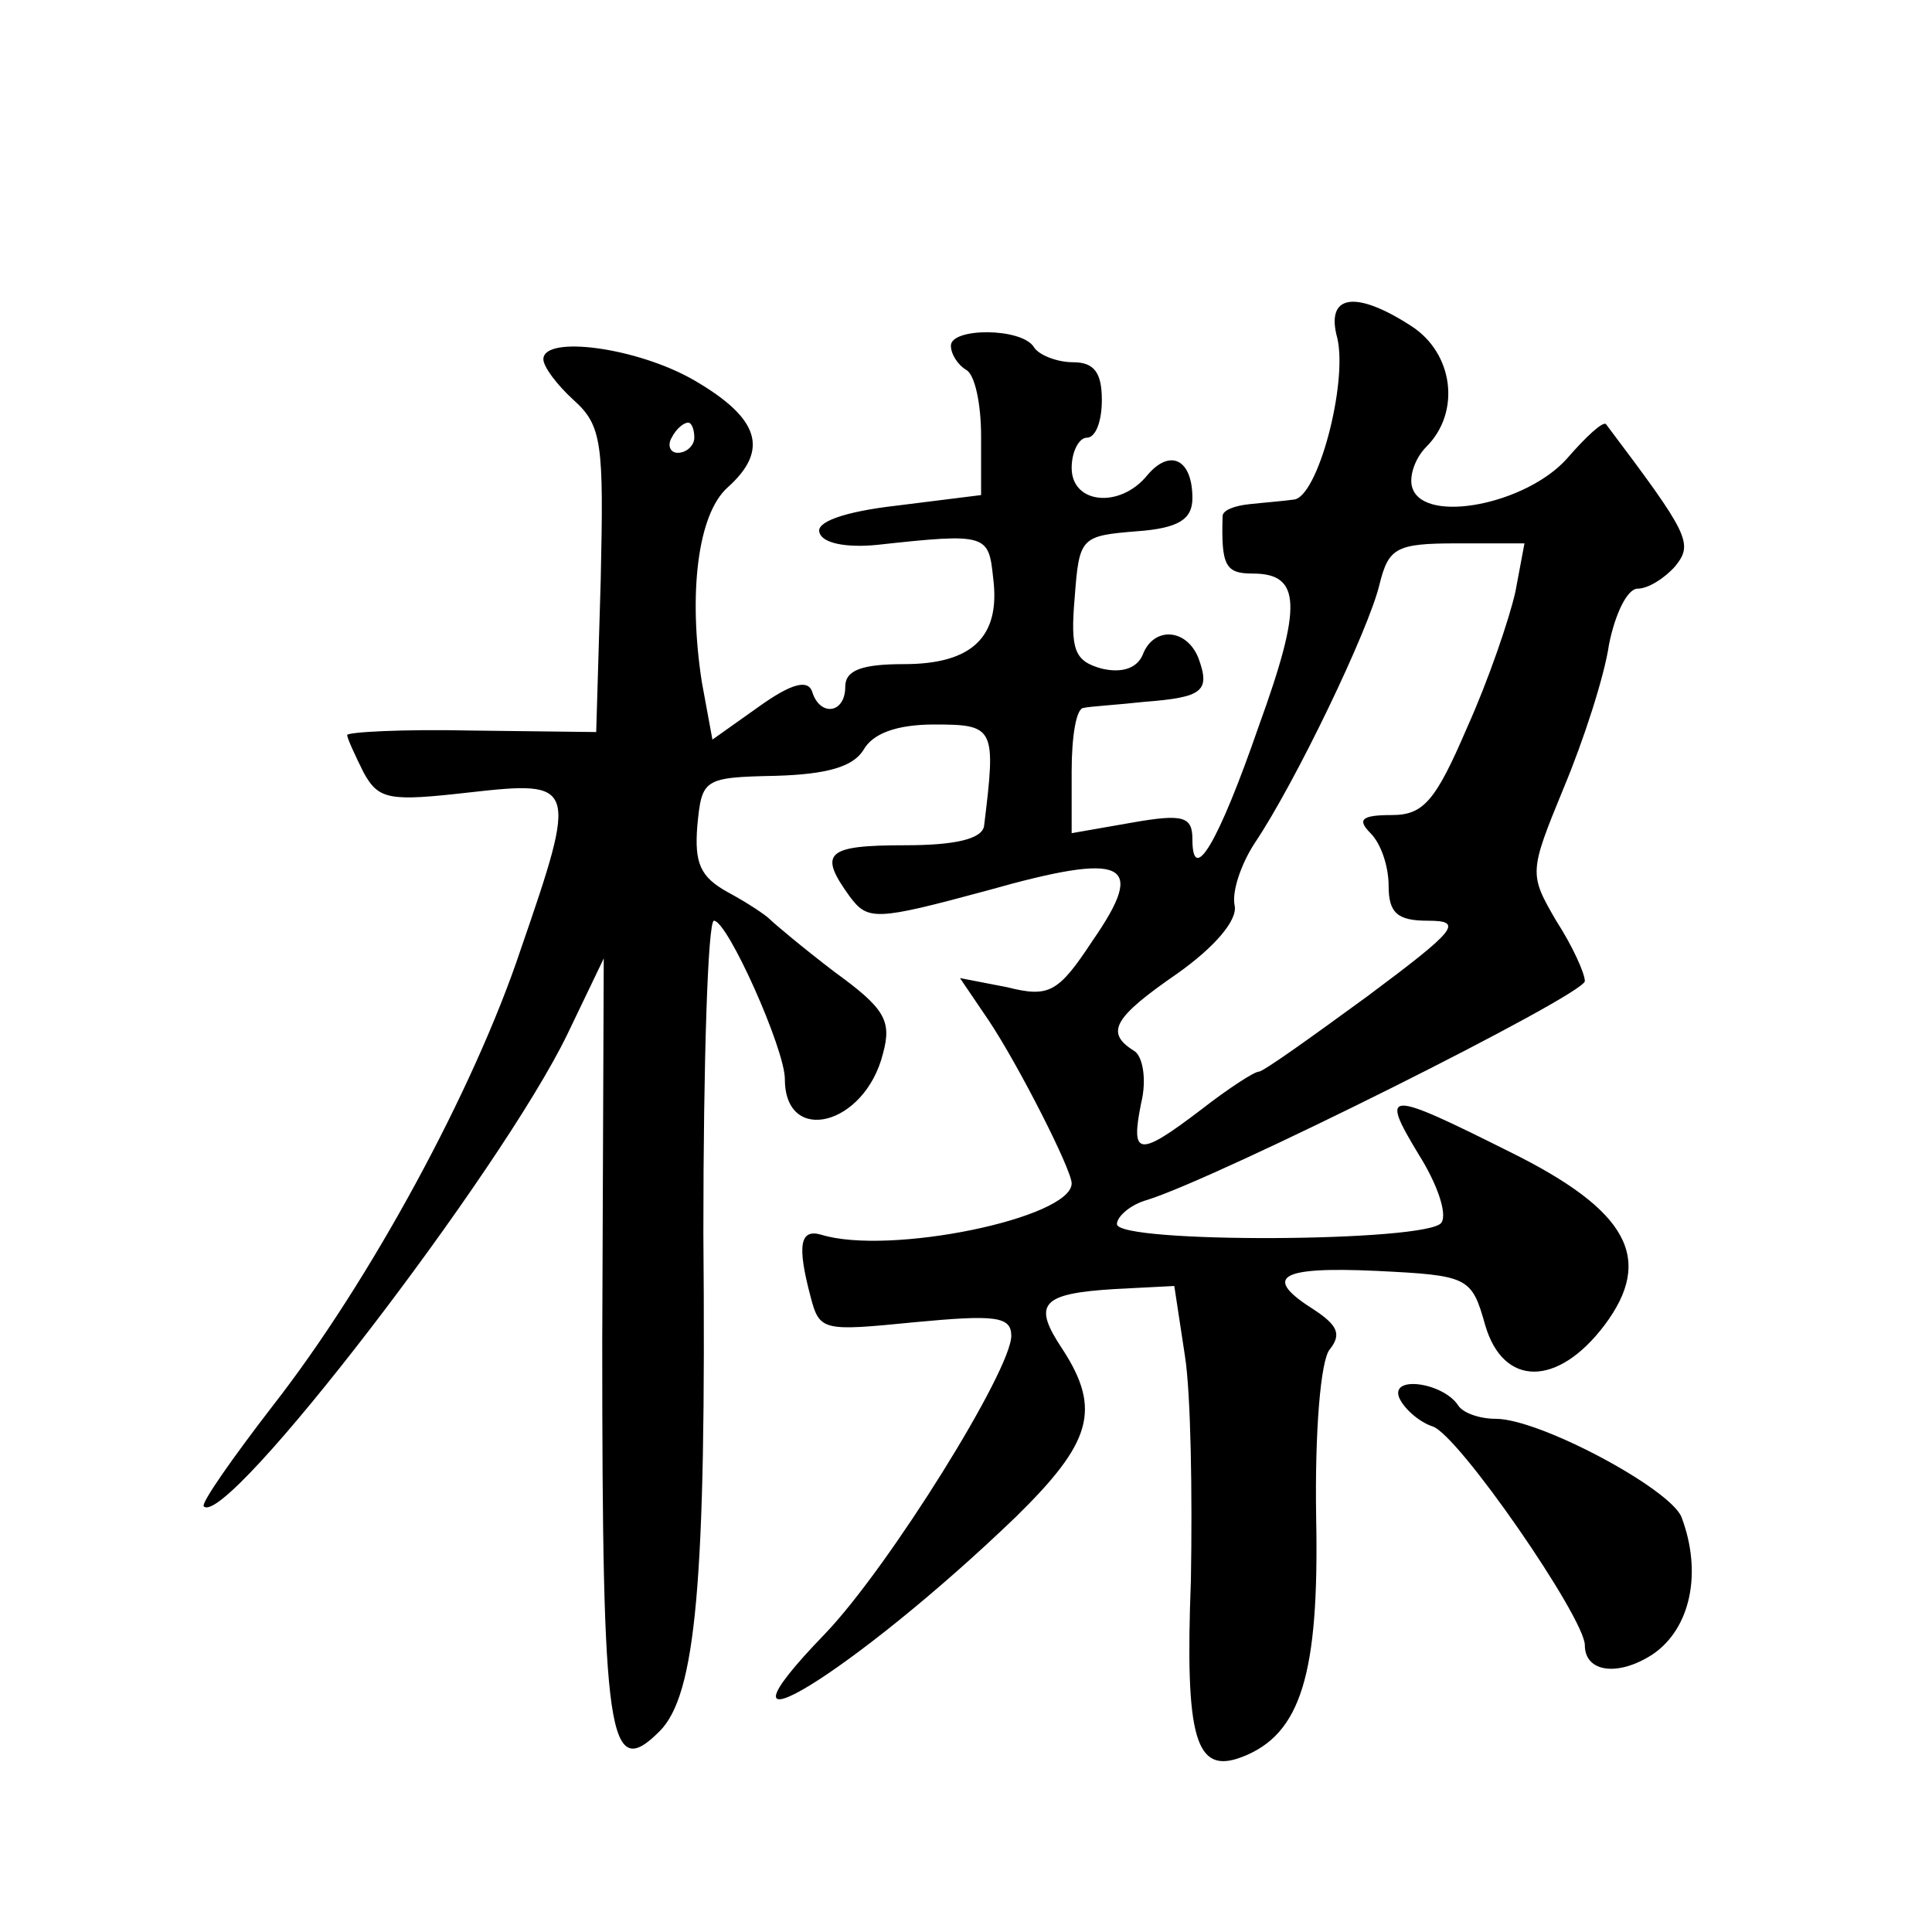
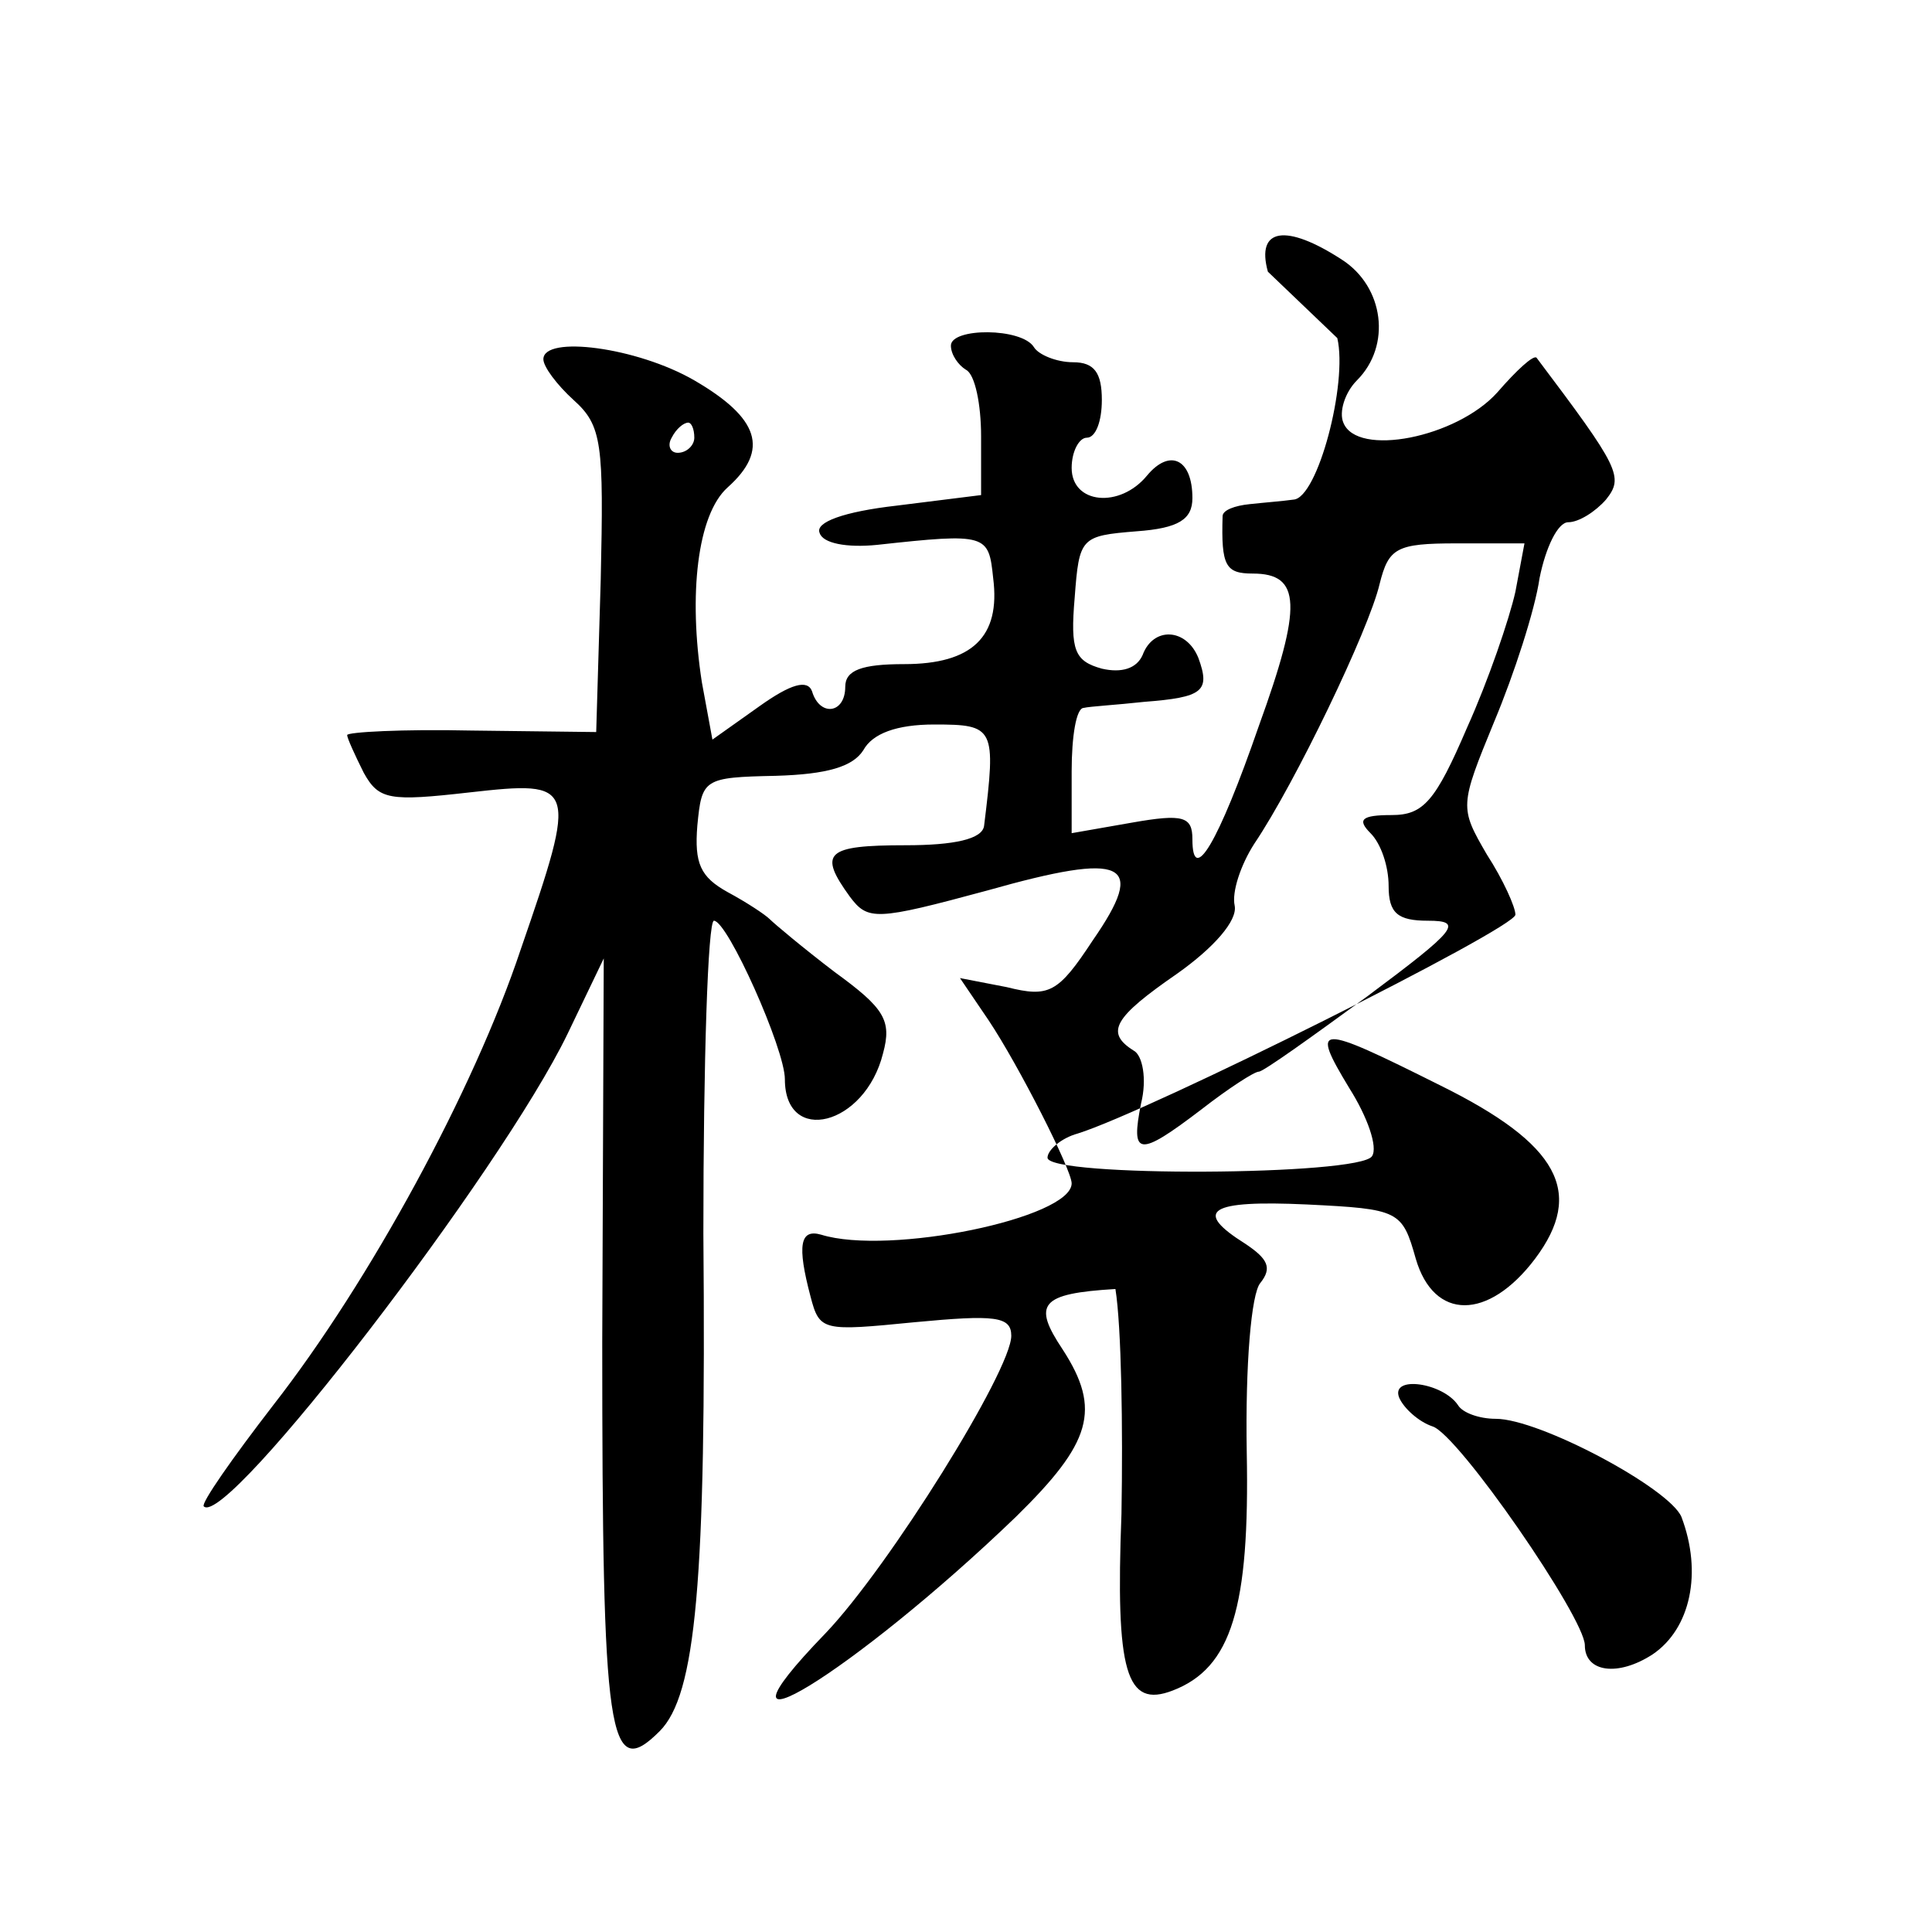
<svg xmlns="http://www.w3.org/2000/svg" version="1.0" width="128pt" height="128pt" viewBox="0 0 128 128" preserveAspectRatio="xMidYMid meet">
  <g transform="translate(0,128) scale(0.1,-0.1)" fill="#0" stroke="none">
-     <path d="M886 1056 c7 -30 -13 -106 -29 -107 -7 -1 -20 -2 -29 -3 -10 -1 -18 -4 -18 -8 -1 -33 2 -38 20 -38 32 0 33 -21 4 -101 -27 -78 -44 -106 -44 -75 0 15 -6 17 -40 11 l-40 -7 0 41 c0 23 3 42 8 42 4 1 22 2 40 4 39 3 44 7 36 29 -8 20 -30 21 -37 2 -4 -9 -14 -12 -27 -9 -18 5 -21 12 -18 47 3 40 4 41 41 44 28 2 37 8 37 22 0 26 -15 33 -30 15 -18 -22 -50 -19 -50 5 0 11 5 20 10 20 6 0 10 11 10 25 0 18 -5 25 -19 25 -11 0 -23 5 -26 10 -8 13 -55 13 -55 1 0 -6 5 -13 10 -16 6 -3 10 -23 10 -44 l0 -39 -56 -7 c-35 -4 -54 -11 -51 -18 2 -7 18 -10 38 -8 73 8 74 7 77 -22 5 -39 -14 -57 -59 -57 -28 0 -39 -4 -39 -15 0 -18 -17 -20 -22 -3 -3 8 -14 5 -35 -10 l-31 -22 -7 38 c-9 58 -3 111 17 129 28 25 21 46 -22 71 -38 22 -100 30 -100 14 0 -5 9 -17 20 -27 19 -17 20 -29 18 -119 l-3 -101 -83 1 c-45 1 -82 -1 -82 -3 0 -2 5 -13 11 -25 10 -18 17 -19 70 -13 71 8 72 6 34 -104 -31 -93 -100 -220 -164 -302 -27 -35 -48 -65 -46 -67 15 -15 197 222 241 313 l24 50 -1 -254 c0 -263 4 -292 38 -258 24 24 31 98 29 330 0 114 3 207 7 207 9 0 47 -85 47 -105 0 -44 53 -31 65 17 6 22 1 30 -32 54 -21 16 -40 32 -43 35 -3 3 -15 11 -28 18 -18 10 -22 19 -20 44 3 31 4 32 52 33 34 1 51 6 58 17 6 11 22 17 47 17 40 0 41 -2 33 -67 -1 -9 -20 -13 -52 -13 -53 0 -58 -5 -37 -34 12 -16 17 -16 91 4 92 26 106 19 70 -33 -23 -35 -29 -38 -57 -31 l-31 6 19 -28 c20 -30 55 -99 55 -108 0 -23 -121 -48 -166 -34 -14 4 -16 -7 -7 -41 6 -23 8 -23 69 -17 53 5 64 4 64 -9 0 -23 -81 -153 -123 -197 -89 -92 19 -26 126 77 50 49 57 71 31 111 -20 30 -15 37 35 40 l39 2 7 -46 c4 -25 5 -92 4 -149 -4 -105 3 -129 34 -117 39 15 51 55 49 158 -1 58 3 105 9 112 8 10 5 16 -10 26 -35 22 -24 29 41 26 61 -3 63 -4 72 -36 12 -41 48 -41 79 0 33 44 16 76 -63 115 -82 41 -86 41 -60 -2 12 -19 19 -39 15 -45 -8 -13 -215 -14 -215 -1 0 5 9 13 20 16 48 15 290 136 290 145 0 5 -8 23 -19 40 -18 31 -18 32 5 88 13 31 27 74 30 95 4 20 12 37 19 37 7 0 18 7 25 15 12 15 9 21 -46 94 -2 2 -13 -8 -26 -23 -27 -30 -93 -43 -102 -20 -3 7 1 20 9 28 23 23 18 62 -10 80 -37 24 -57 21 -49 -8z m-426 -66 c0 -5 -5 -10 -11 -10 -5 0 -7 5 -4 10 3 6 8 10 11 10 2 0 4 -4 4 -10z m544 -102 c-4 -18 -18 -59 -32 -90 -21 -49 -29 -58 -50 -58 -20 0 -23 -3 -14 -12 7 -7 12 -22 12 -35 0 -18 6 -23 26 -23 24 0 19 -6 -40 -50 -37 -27 -69 -50 -72 -50 -3 0 -20 -11 -38 -25 -42 -32 -47 -31 -40 4 4 16 1 32 -5 35 -19 12 -13 22 29 51 24 17 40 35 38 45 -2 9 4 27 13 41 27 40 76 142 83 172 6 24 11 27 51 27 l45 0 -6 -32z M927 354 c3 -7 13 -16 22 -19 17 -5 101 -127 101 -145 0 -18 22 -21 45 -6 25 17 33 54 19 91 -8 19 -94 65 -123 65 -11 0 -22 4 -25 9 -10 15 -45 20 -39 5z" />
+     <path d="M886 1056 c7 -30 -13 -106 -29 -107 -7 -1 -20 -2 -29 -3 -10 -1 -18 -4 -18 -8 -1 -33 2 -38 20 -38 32 0 33 -21 4 -101 -27 -78 -44 -106 -44 -75 0 15 -6 17 -40 11 l-40 -7 0 41 c0 23 3 42 8 42 4 1 22 2 40 4 39 3 44 7 36 29 -8 20 -30 21 -37 2 -4 -9 -14 -12 -27 -9 -18 5 -21 12 -18 47 3 40 4 41 41 44 28 2 37 8 37 22 0 26 -15 33 -30 15 -18 -22 -50 -19 -50 5 0 11 5 20 10 20 6 0 10 11 10 25 0 18 -5 25 -19 25 -11 0 -23 5 -26 10 -8 13 -55 13 -55 1 0 -6 5 -13 10 -16 6 -3 10 -23 10 -44 l0 -39 -56 -7 c-35 -4 -54 -11 -51 -18 2 -7 18 -10 38 -8 73 8 74 7 77 -22 5 -39 -14 -57 -59 -57 -28 0 -39 -4 -39 -15 0 -18 -17 -20 -22 -3 -3 8 -14 5 -35 -10 l-31 -22 -7 38 c-9 58 -3 111 17 129 28 25 21 46 -22 71 -38 22 -100 30 -100 14 0 -5 9 -17 20 -27 19 -17 20 -29 18 -119 l-3 -101 -83 1 c-45 1 -82 -1 -82 -3 0 -2 5 -13 11 -25 10 -18 17 -19 70 -13 71 8 72 6 34 -104 -31 -93 -100 -220 -164 -302 -27 -35 -48 -65 -46 -67 15 -15 197 222 241 313 l24 50 -1 -254 c0 -263 4 -292 38 -258 24 24 31 98 29 330 0 114 3 207 7 207 9 0 47 -85 47 -105 0 -44 53 -31 65 17 6 22 1 30 -32 54 -21 16 -40 32 -43 35 -3 3 -15 11 -28 18 -18 10 -22 19 -20 44 3 31 4 32 52 33 34 1 51 6 58 17 6 11 22 17 47 17 40 0 41 -2 33 -67 -1 -9 -20 -13 -52 -13 -53 0 -58 -5 -37 -34 12 -16 17 -16 91 4 92 26 106 19 70 -33 -23 -35 -29 -38 -57 -31 l-31 6 19 -28 c20 -30 55 -99 55 -108 0 -23 -121 -48 -166 -34 -14 4 -16 -7 -7 -41 6 -23 8 -23 69 -17 53 5 64 4 64 -9 0 -23 -81 -153 -123 -197 -89 -92 19 -26 126 77 50 49 57 71 31 111 -20 30 -15 37 35 40 c4 -25 5 -92 4 -149 -4 -105 3 -129 34 -117 39 15 51 55 49 158 -1 58 3 105 9 112 8 10 5 16 -10 26 -35 22 -24 29 41 26 61 -3 63 -4 72 -36 12 -41 48 -41 79 0 33 44 16 76 -63 115 -82 41 -86 41 -60 -2 12 -19 19 -39 15 -45 -8 -13 -215 -14 -215 -1 0 5 9 13 20 16 48 15 290 136 290 145 0 5 -8 23 -19 40 -18 31 -18 32 5 88 13 31 27 74 30 95 4 20 12 37 19 37 7 0 18 7 25 15 12 15 9 21 -46 94 -2 2 -13 -8 -26 -23 -27 -30 -93 -43 -102 -20 -3 7 1 20 9 28 23 23 18 62 -10 80 -37 24 -57 21 -49 -8z m-426 -66 c0 -5 -5 -10 -11 -10 -5 0 -7 5 -4 10 3 6 8 10 11 10 2 0 4 -4 4 -10z m544 -102 c-4 -18 -18 -59 -32 -90 -21 -49 -29 -58 -50 -58 -20 0 -23 -3 -14 -12 7 -7 12 -22 12 -35 0 -18 6 -23 26 -23 24 0 19 -6 -40 -50 -37 -27 -69 -50 -72 -50 -3 0 -20 -11 -38 -25 -42 -32 -47 -31 -40 4 4 16 1 32 -5 35 -19 12 -13 22 29 51 24 17 40 35 38 45 -2 9 4 27 13 41 27 40 76 142 83 172 6 24 11 27 51 27 l45 0 -6 -32z M927 354 c3 -7 13 -16 22 -19 17 -5 101 -127 101 -145 0 -18 22 -21 45 -6 25 17 33 54 19 91 -8 19 -94 65 -123 65 -11 0 -22 4 -25 9 -10 15 -45 20 -39 5z" />
  </g>
</svg>